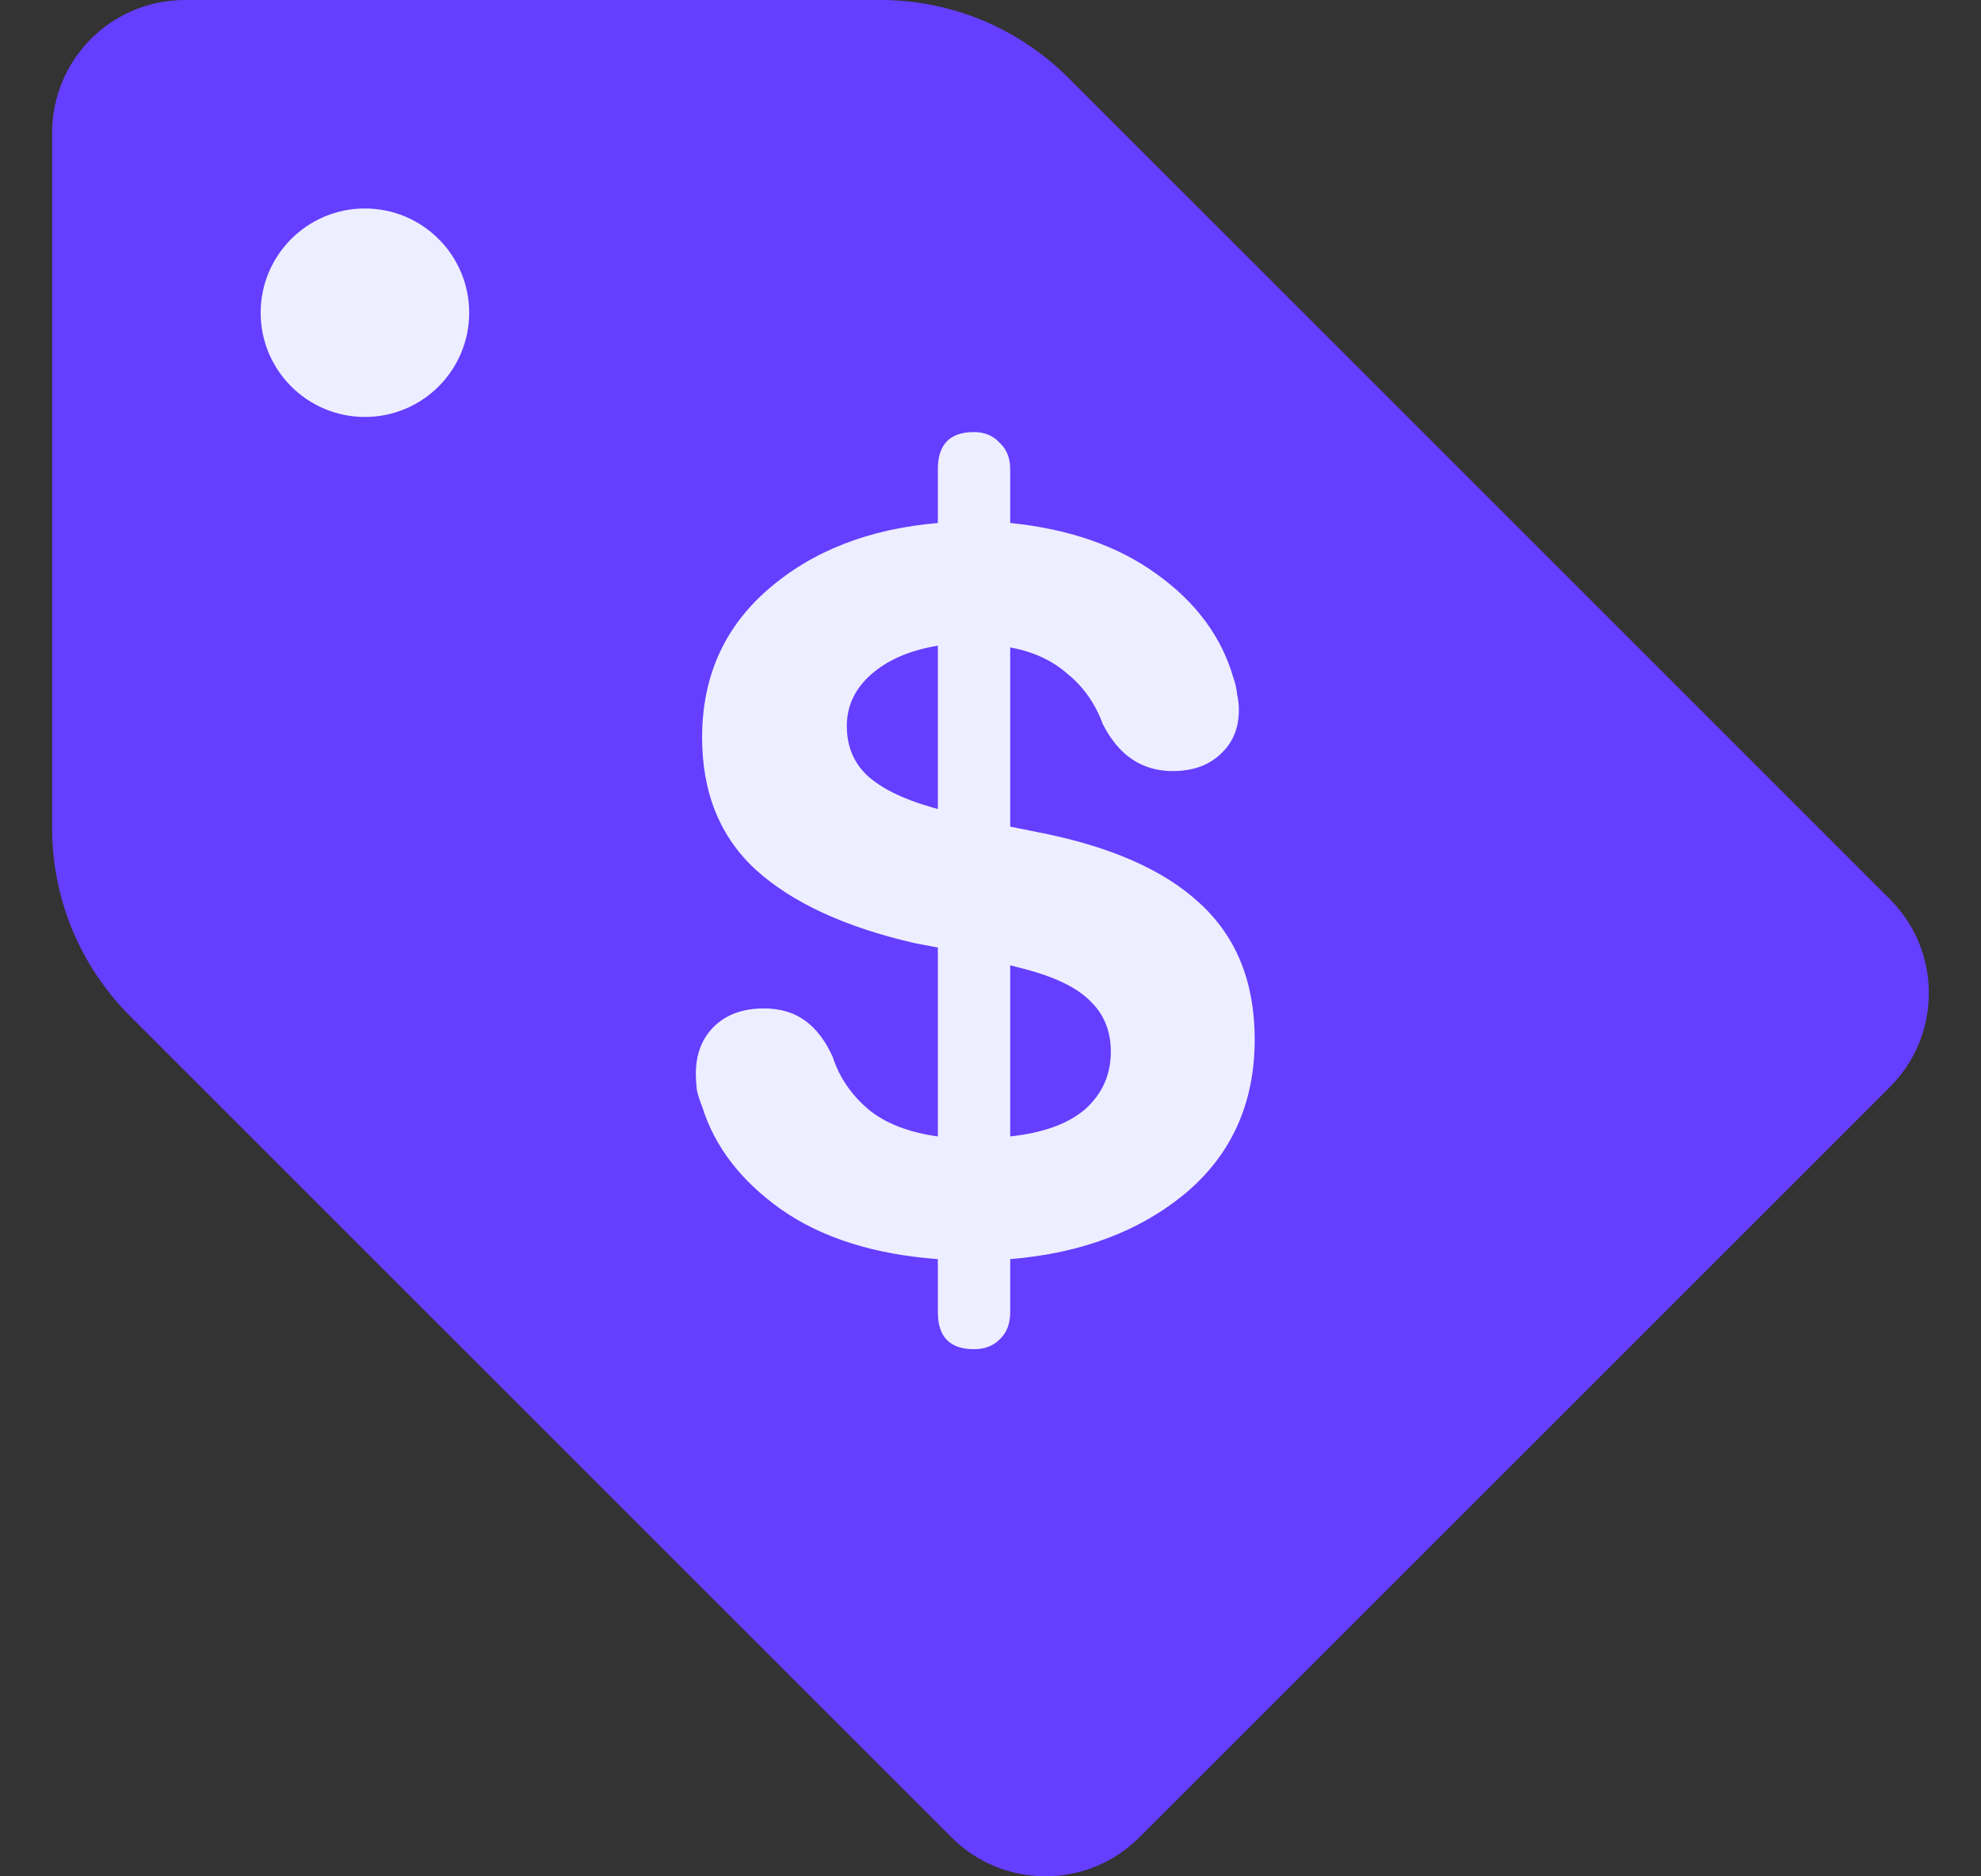
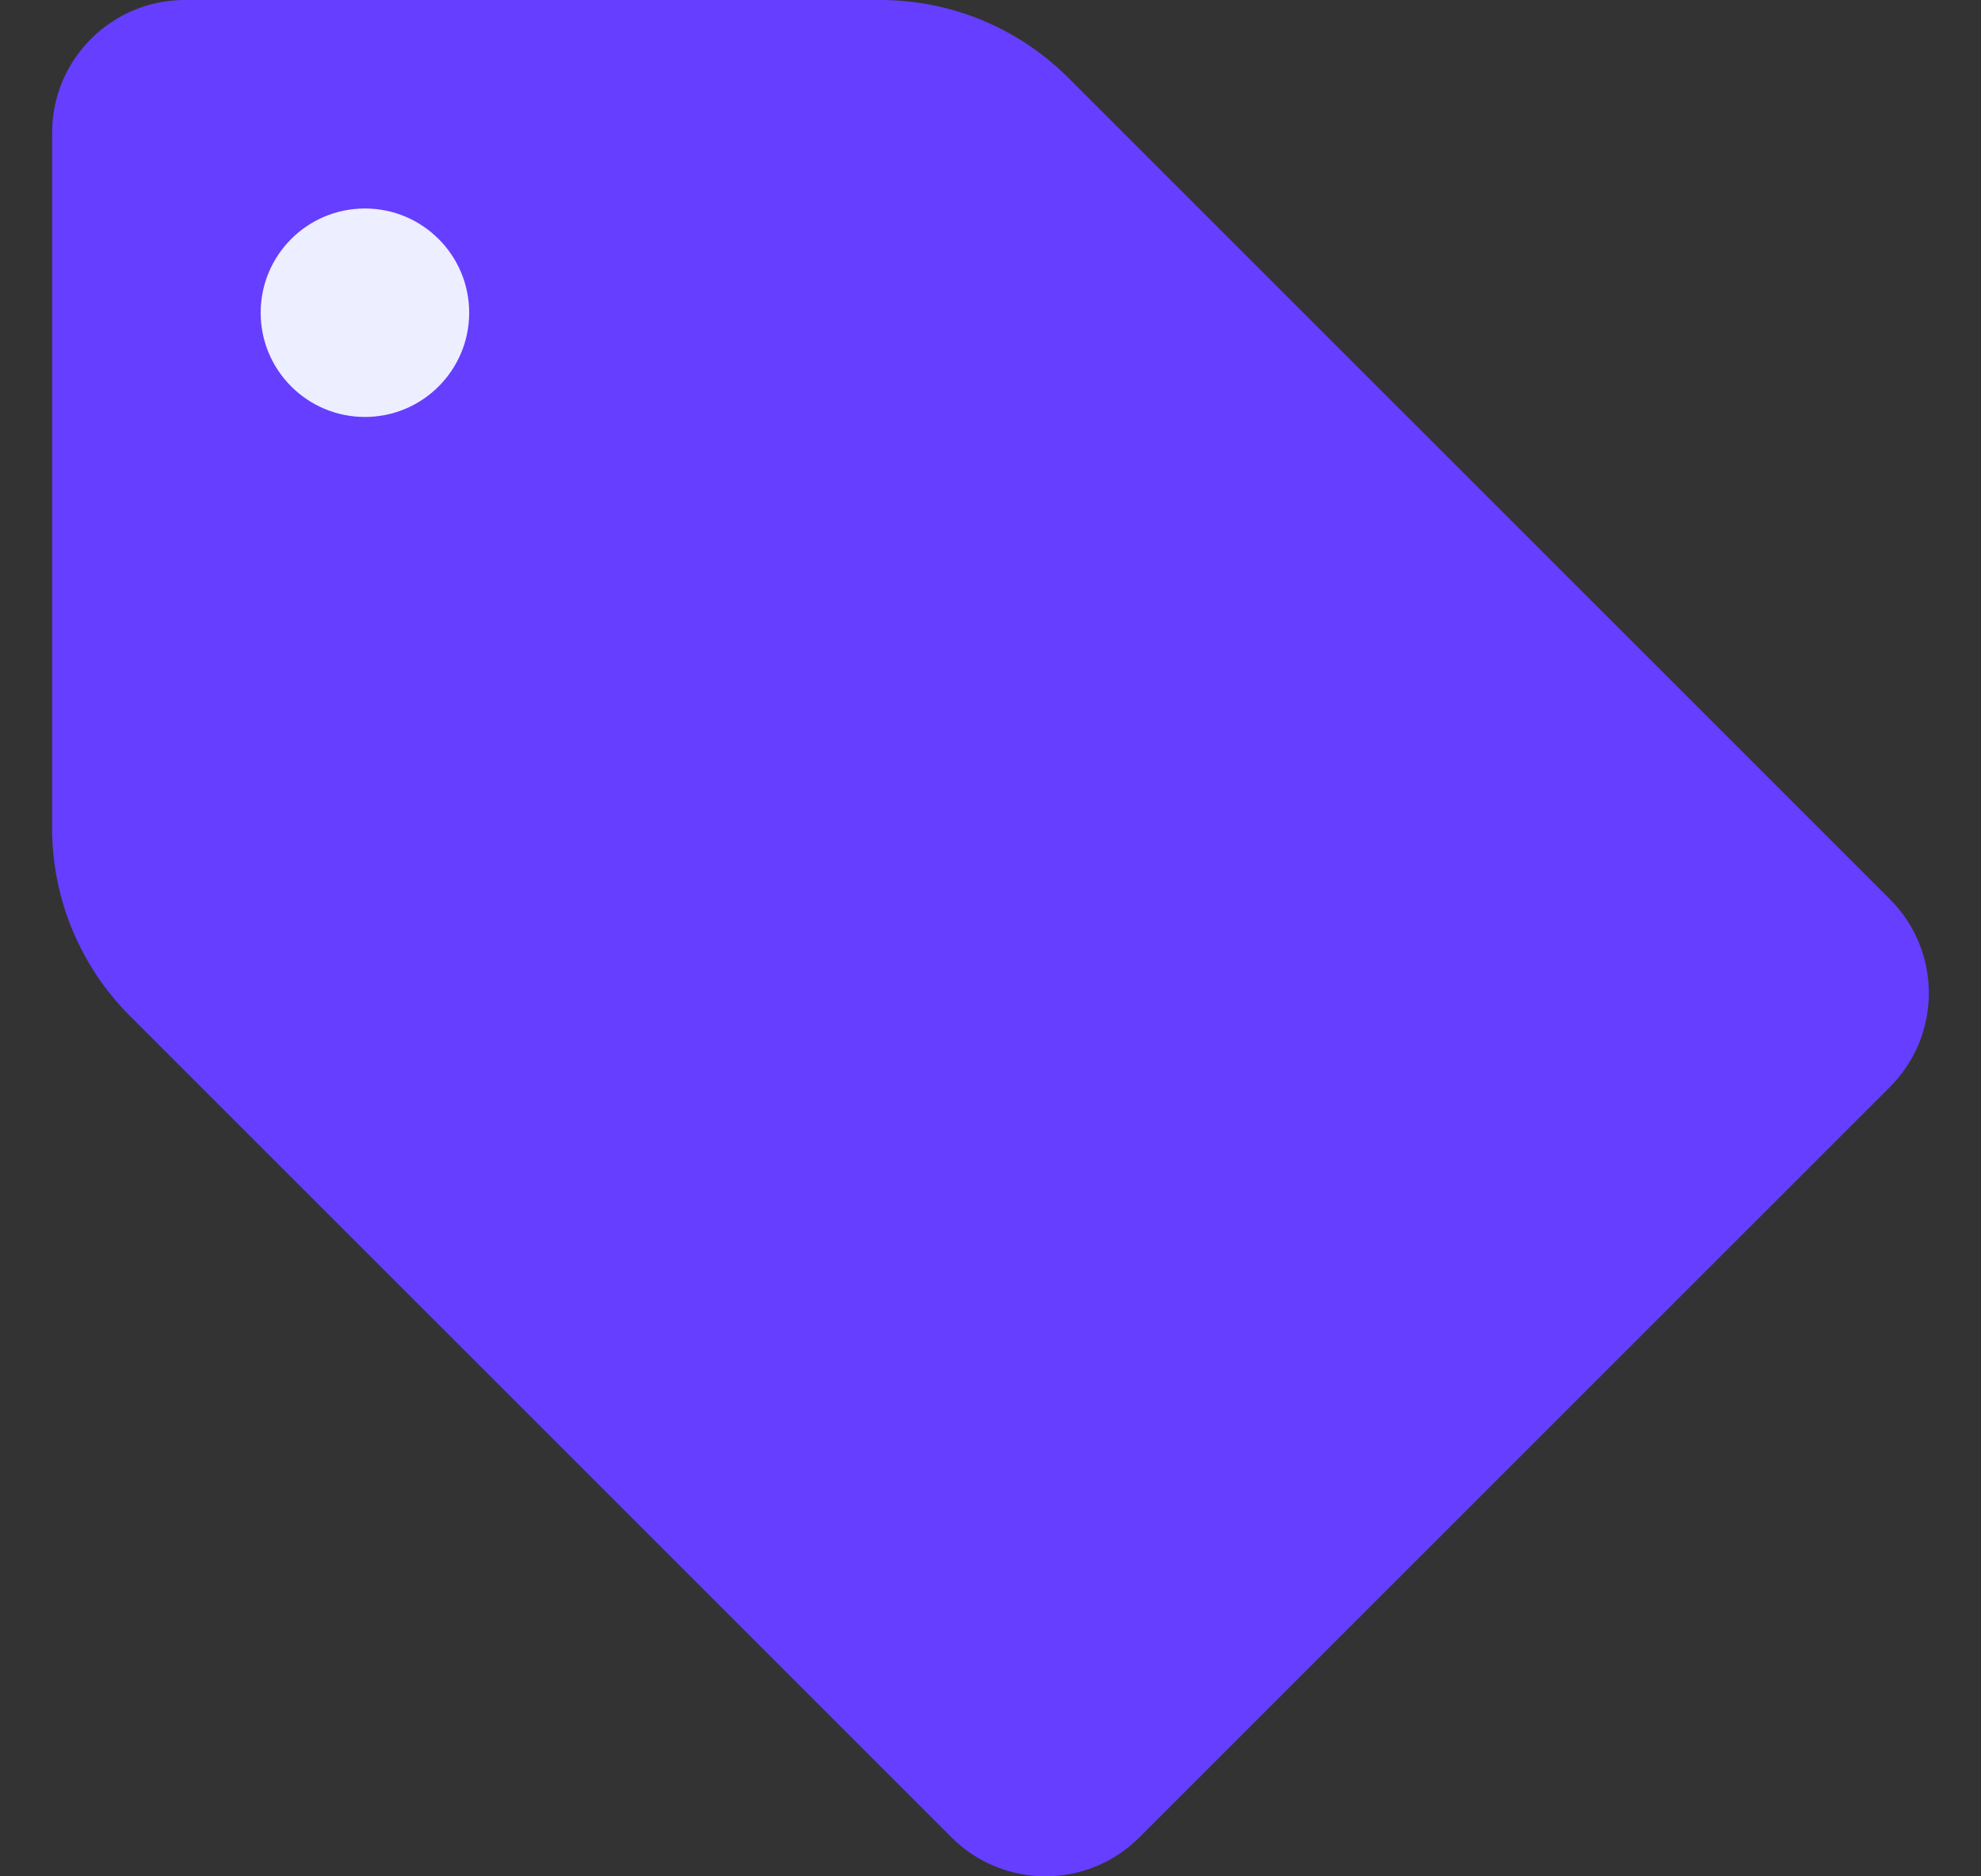
<svg xmlns="http://www.w3.org/2000/svg" width="19" height="18" viewBox="0 0 19 18" fill="none">
  <rect x="0" y="0" width="19" height="18" fill="#333333" stroke="none" />
  <path fill-rule="evenodd" clip-rule="evenodd" d="M0.5 7.946C0.5 8.621 0.768 9.268 1.246 9.746L9.127 17.627C9.624 18.124 10.43 18.124 10.927 17.627L18.127 10.427C18.624 9.93 18.624 9.124 18.127 8.627L10.246 0.746C9.768 0.268 9.121 4.29153e-07 8.446 0L1.773 1.87755e-07C1.07 -1.3411e-07 0.5 0.57 0.5 1.273L0.5 7.946Z" fill="#653EFF" />
-   <path d="M9.342 12.943C9.11 12.943 8.995 12.825 8.995 12.587V12.079C8.385 12.034 7.885 11.876 7.496 11.605C7.106 11.329 6.852 10.998 6.734 10.614C6.711 10.558 6.694 10.504 6.683 10.454C6.677 10.397 6.674 10.346 6.674 10.301C6.674 10.115 6.731 9.965 6.844 9.852C6.962 9.734 7.123 9.674 7.326 9.674C7.484 9.674 7.617 9.714 7.724 9.793C7.832 9.872 7.919 9.988 7.987 10.14C8.049 10.332 8.162 10.499 8.326 10.64C8.489 10.775 8.712 10.863 8.995 10.902V9.09L8.774 9.048C8.108 8.895 7.6 8.661 7.25 8.345C6.906 8.029 6.734 7.605 6.734 7.075C6.734 6.493 6.945 6.019 7.369 5.652C7.792 5.285 8.334 5.074 8.995 5.017V4.501C8.995 4.263 9.11 4.145 9.342 4.145C9.443 4.145 9.525 4.179 9.587 4.247C9.655 4.309 9.689 4.393 9.689 4.501V5.017C10.253 5.074 10.722 5.237 11.095 5.508C11.473 5.779 11.718 6.112 11.831 6.507C11.848 6.553 11.86 6.603 11.865 6.66C11.877 6.711 11.882 6.761 11.882 6.812C11.882 6.987 11.823 7.128 11.704 7.236C11.591 7.343 11.439 7.397 11.247 7.397C10.953 7.397 10.73 7.247 10.578 6.948C10.505 6.75 10.392 6.589 10.239 6.465C10.092 6.335 9.909 6.251 9.689 6.211V7.93L9.943 7.981C10.643 8.116 11.165 8.345 11.509 8.667C11.86 8.989 12.034 9.423 12.034 9.971C12.034 10.581 11.814 11.072 11.374 11.444C10.934 11.811 10.372 12.023 9.689 12.079V12.587C9.689 12.7 9.655 12.788 9.587 12.85C9.525 12.912 9.443 12.943 9.342 12.943ZM8.995 7.761V6.194C8.724 6.239 8.509 6.332 8.351 6.474C8.199 6.609 8.122 6.773 8.122 6.965C8.122 7.157 8.187 7.315 8.317 7.439C8.453 7.563 8.659 7.665 8.935 7.744L8.995 7.761ZM9.689 9.26V10.902C10.005 10.868 10.245 10.781 10.409 10.64C10.572 10.493 10.654 10.31 10.654 10.089C10.654 9.892 10.589 9.731 10.46 9.607C10.335 9.477 10.121 9.372 9.816 9.293L9.689 9.26Z" fill="#EDEEFF" />
  <circle cx="3.5" cy="3" r="1" fill="#EDEEFF" />
</svg>